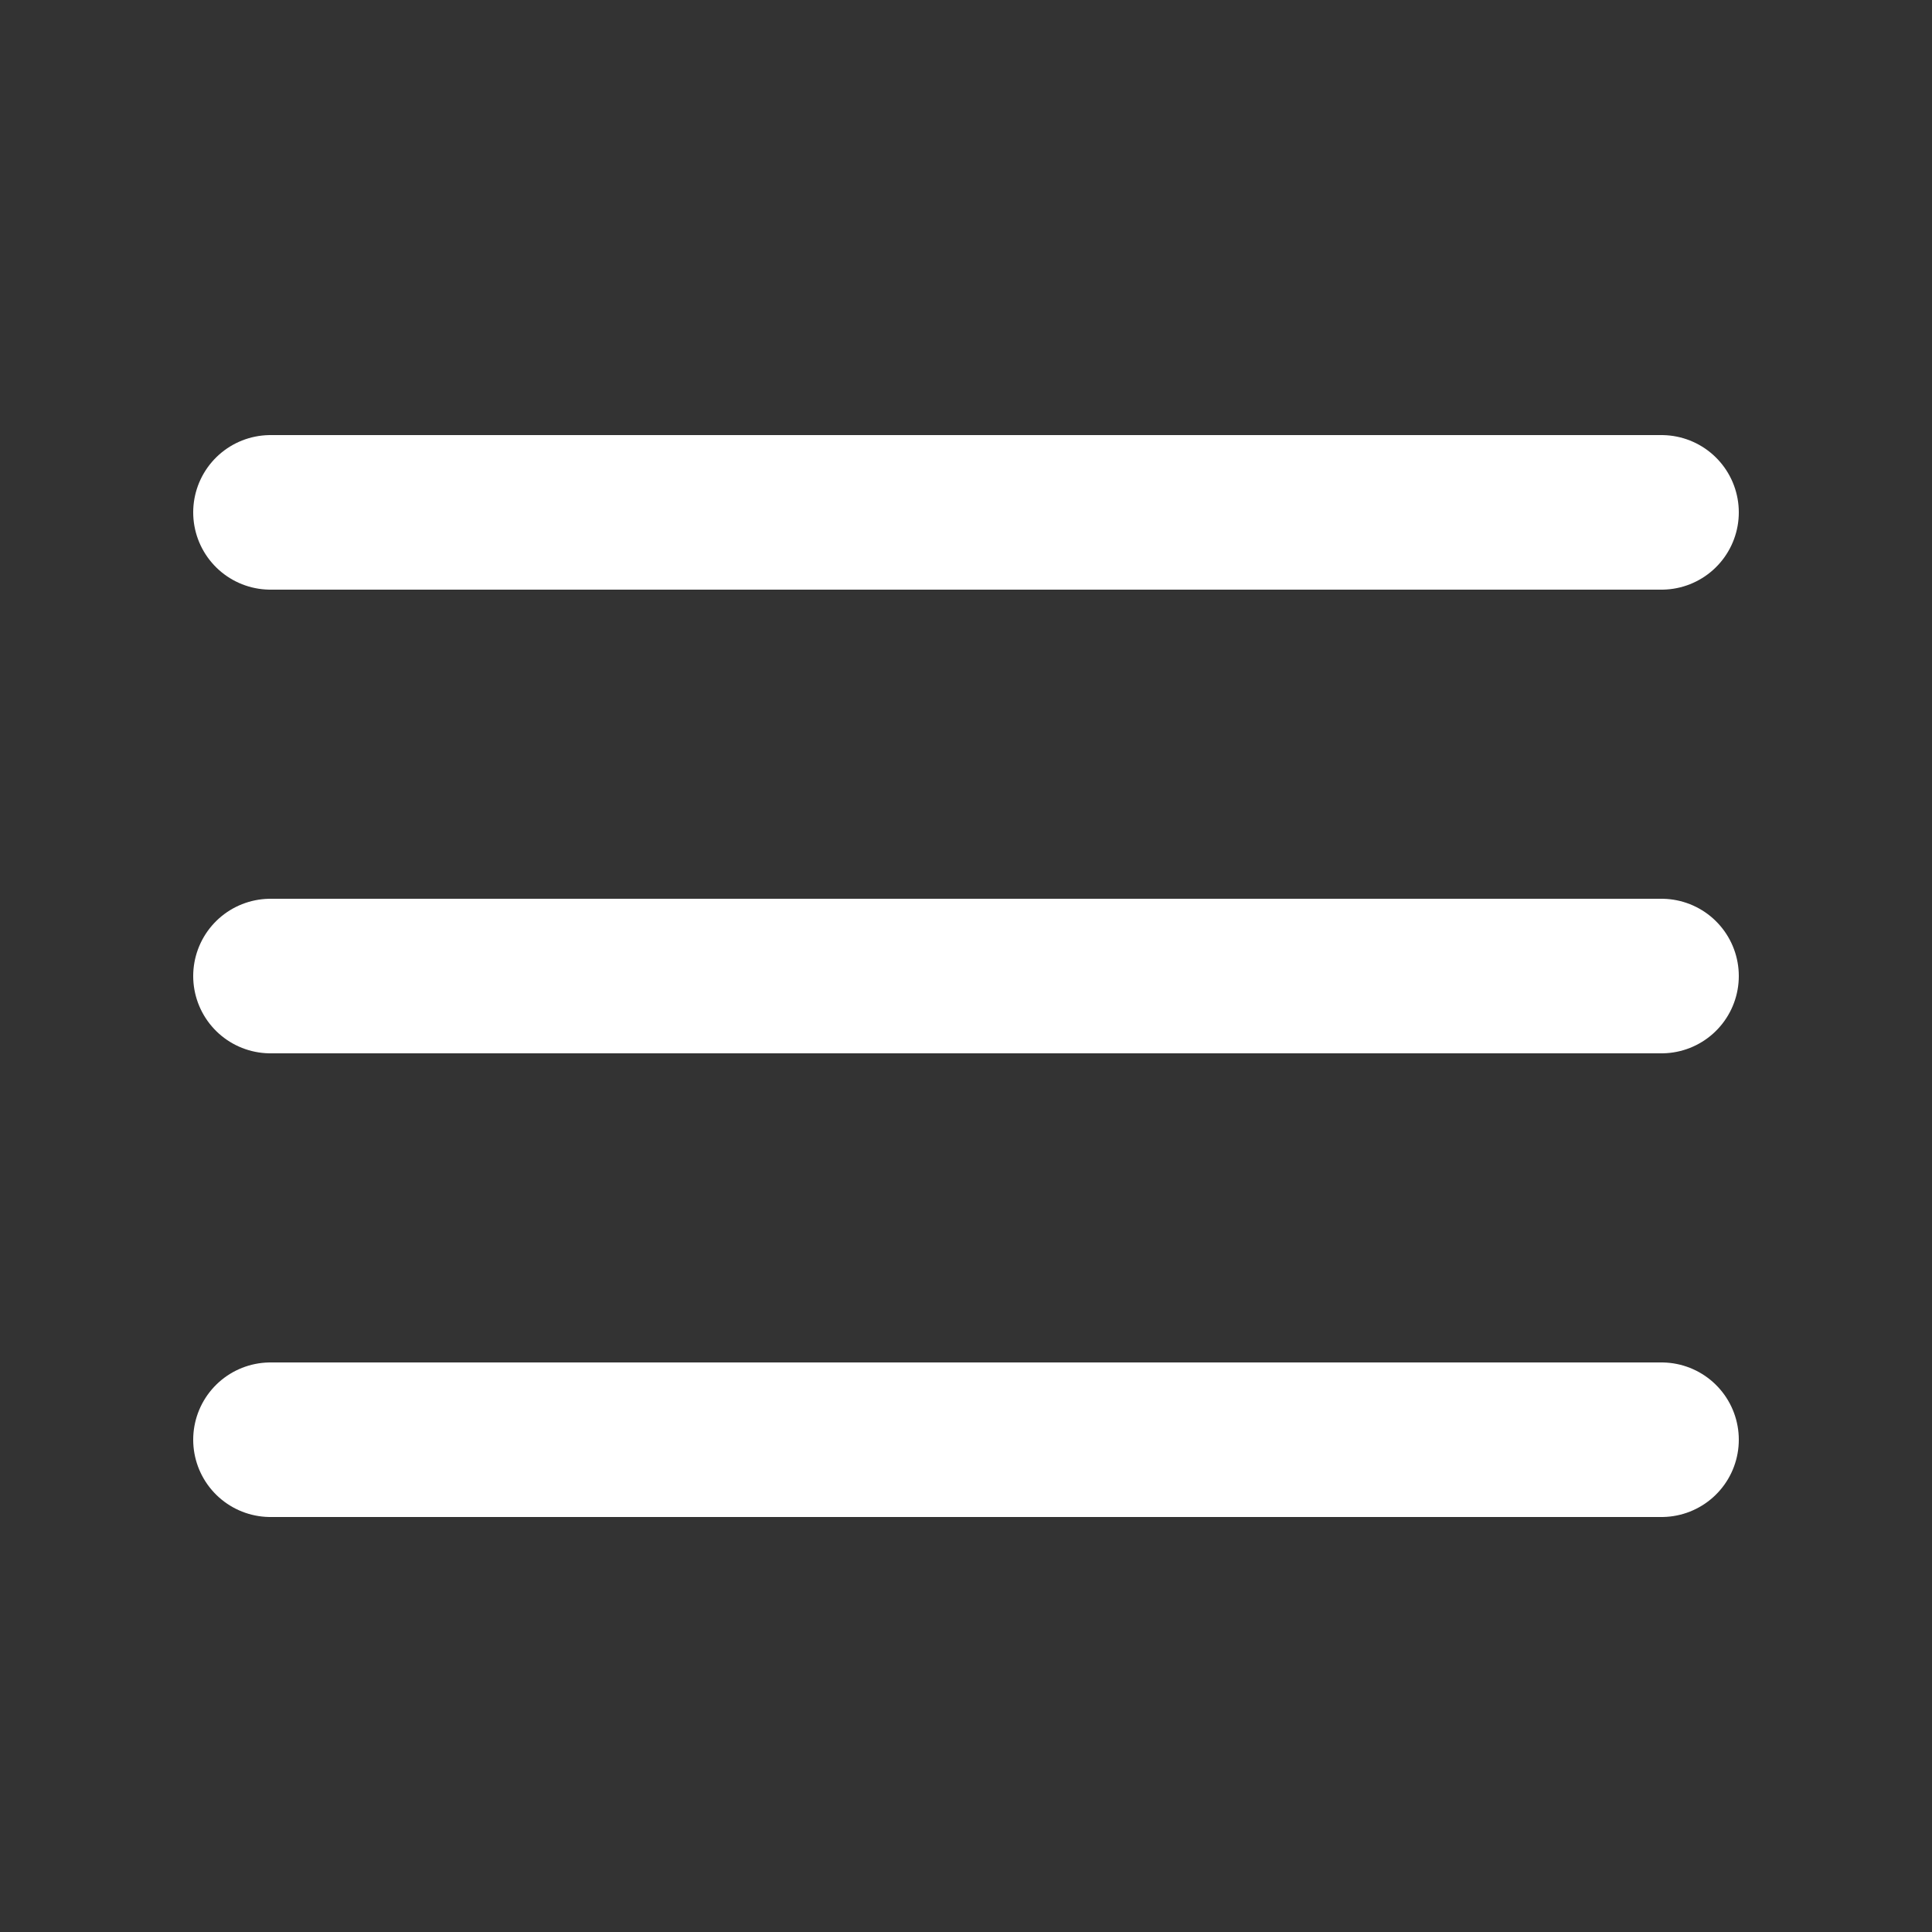
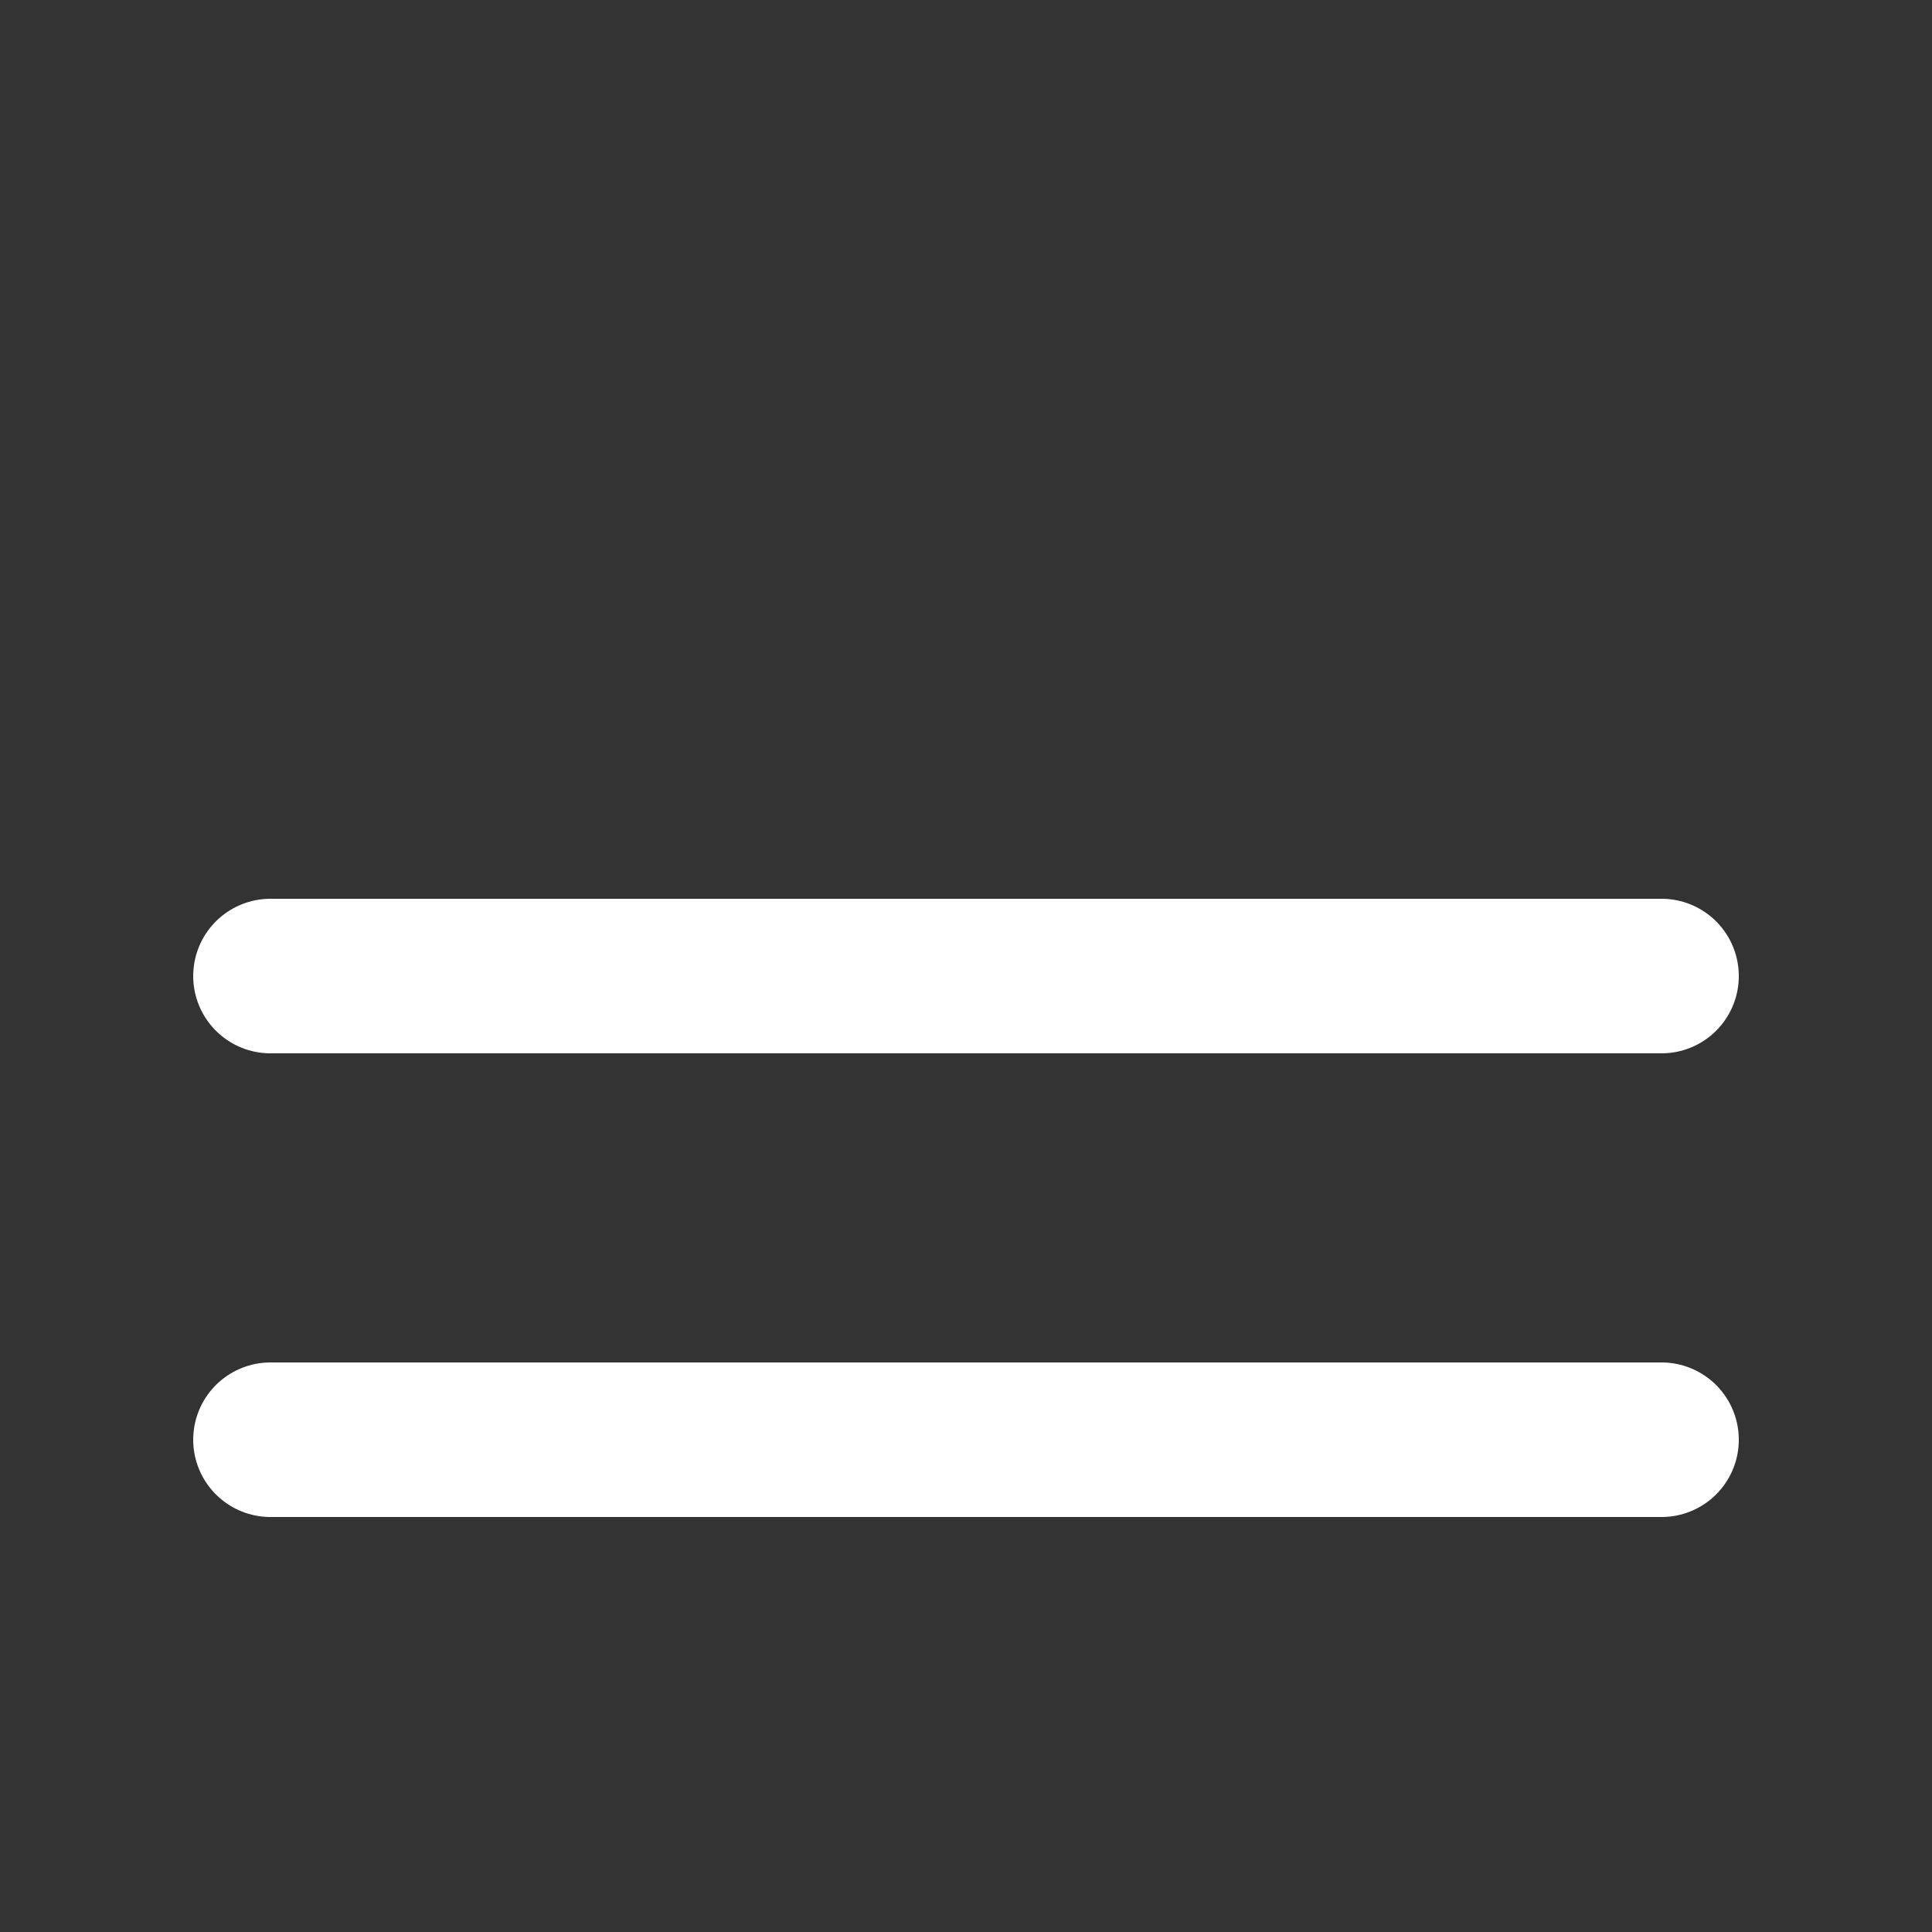
<svg xmlns="http://www.w3.org/2000/svg" width="25" height="25" viewBox="0 0 25 25" fill="none">
  <rect x="0" y="0" width="25" height="25" fill="#333333" stroke="none" />
  <path d="M3.5 12.63H21.5" stroke="white" stroke-width="2" stroke-linecap="round" stroke-linejoin="round" />
-   <path d="M3.5 6.63H21.5" stroke="white" stroke-width="2" stroke-linecap="round" stroke-linejoin="round" />
  <path d="M3.5 18.63H21.5" stroke="white" stroke-width="2" stroke-linecap="round" stroke-linejoin="round" />
</svg>